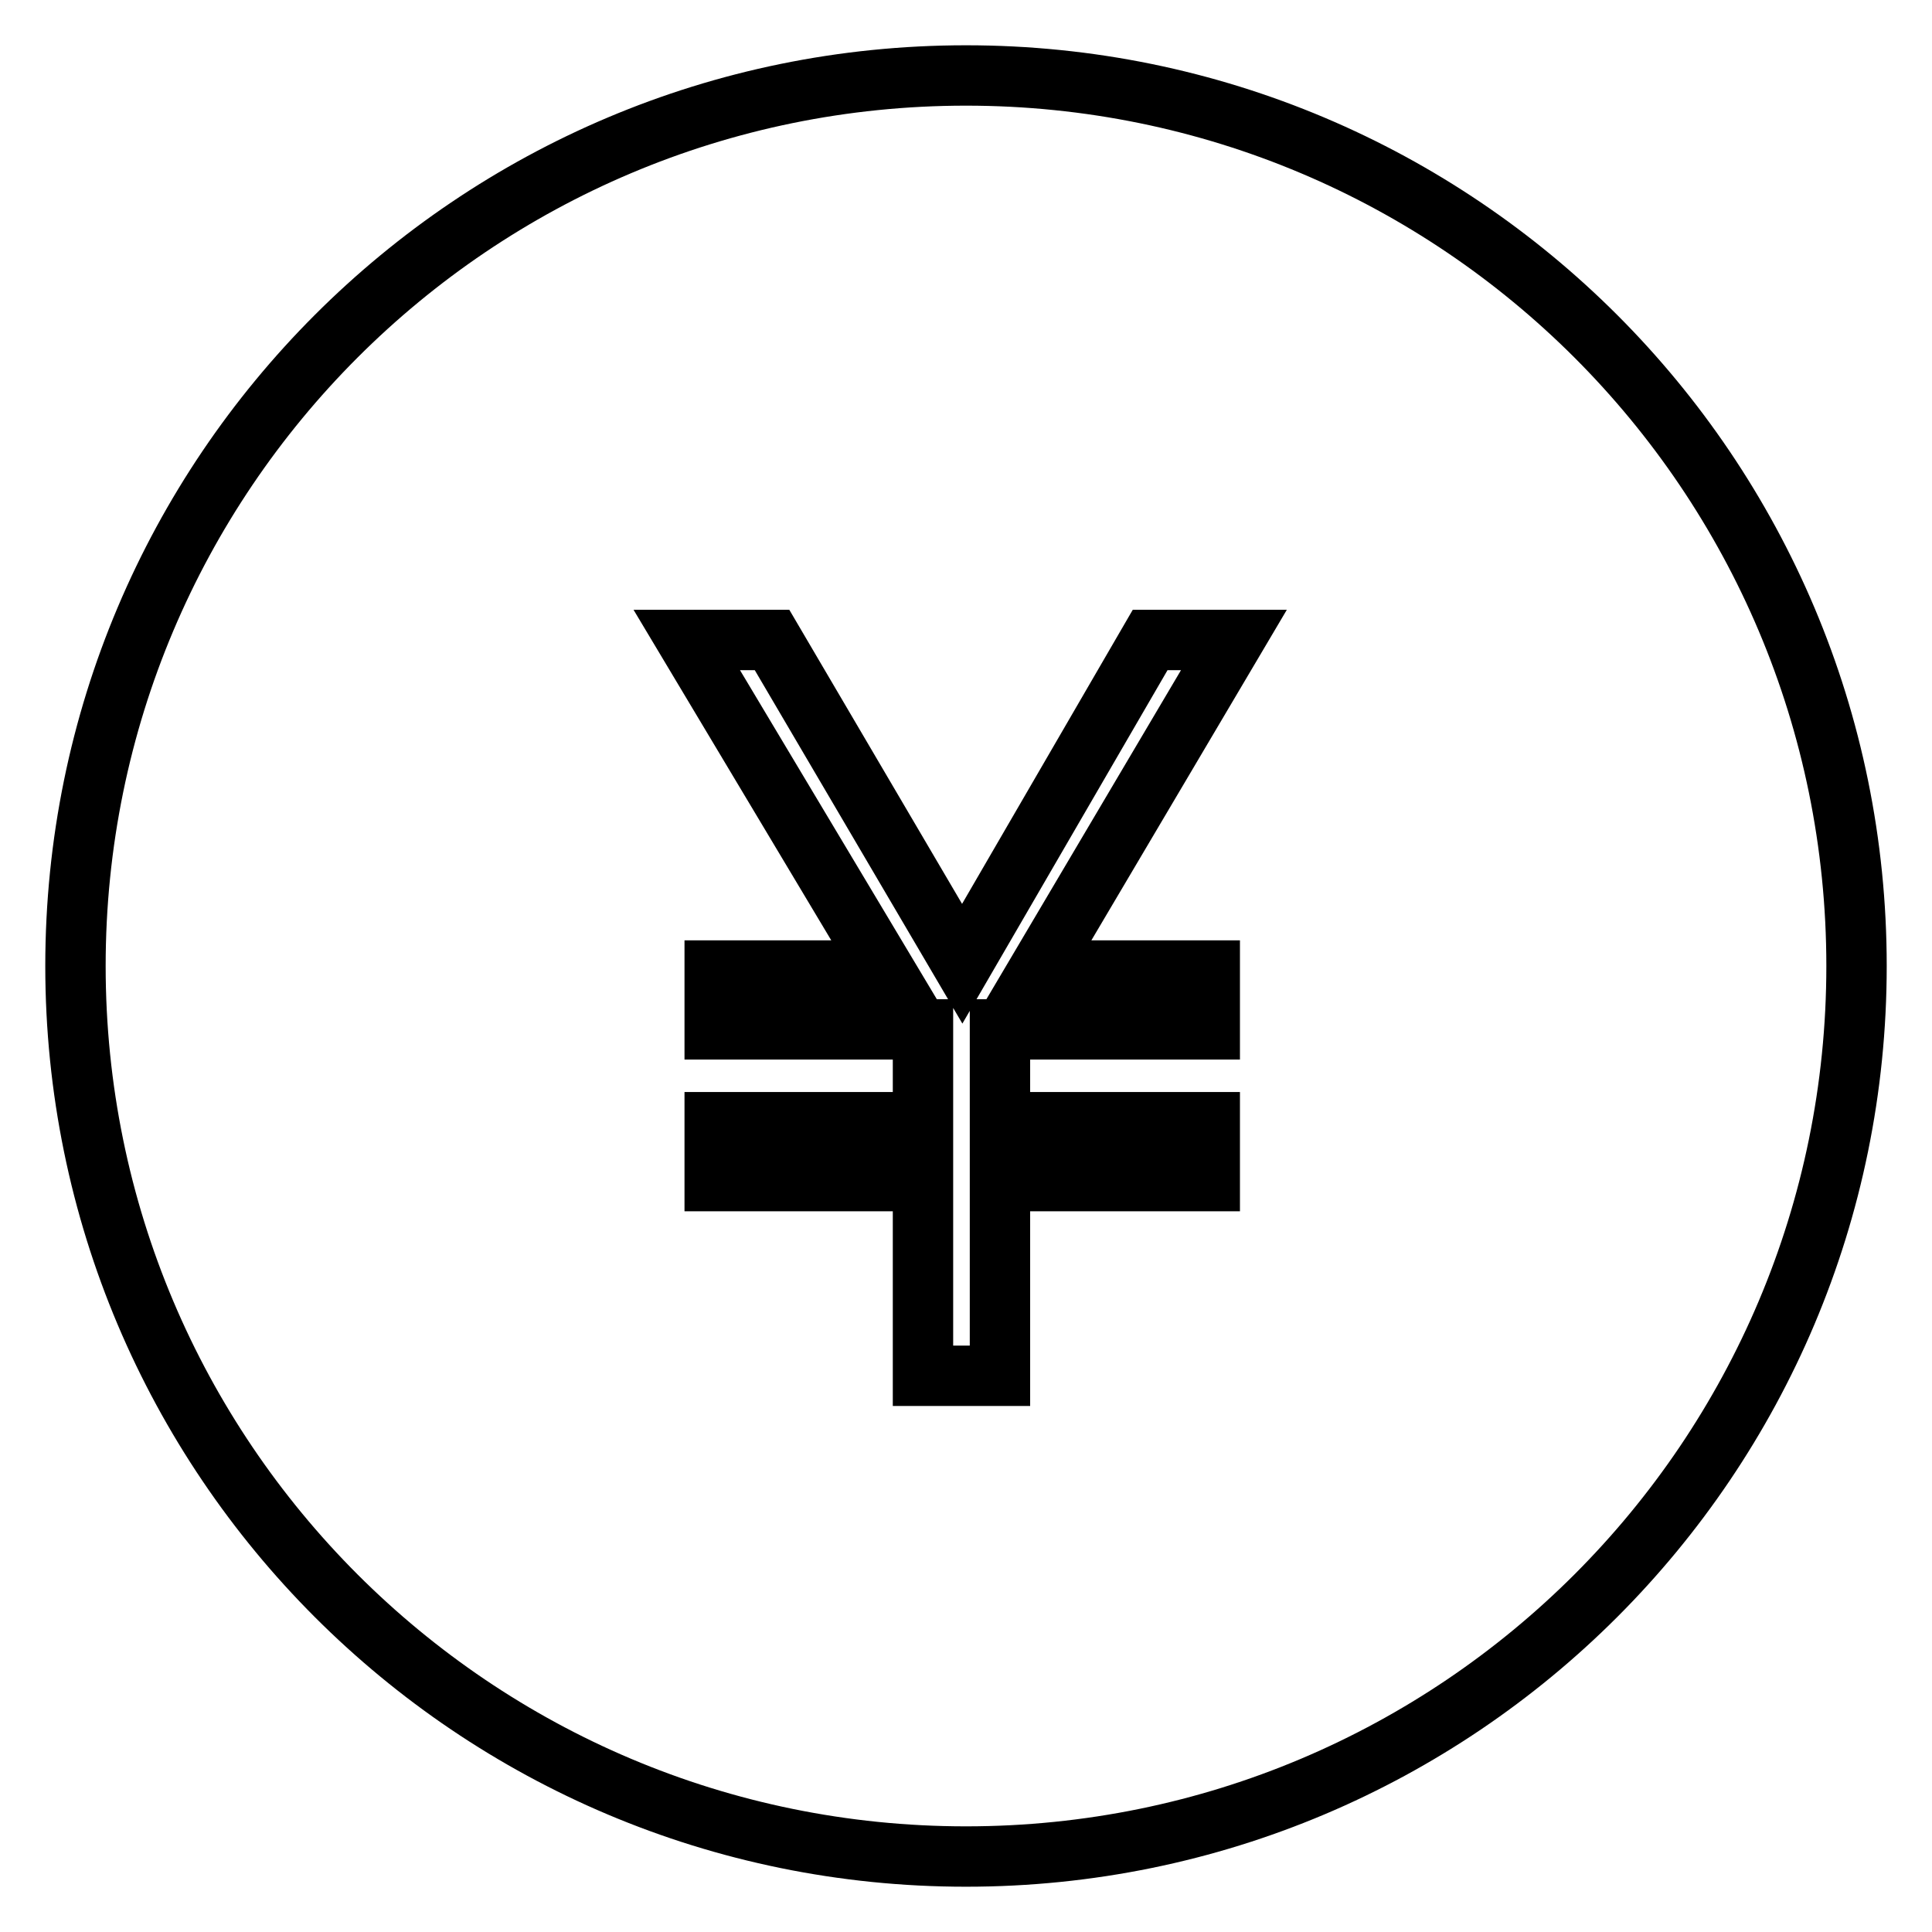
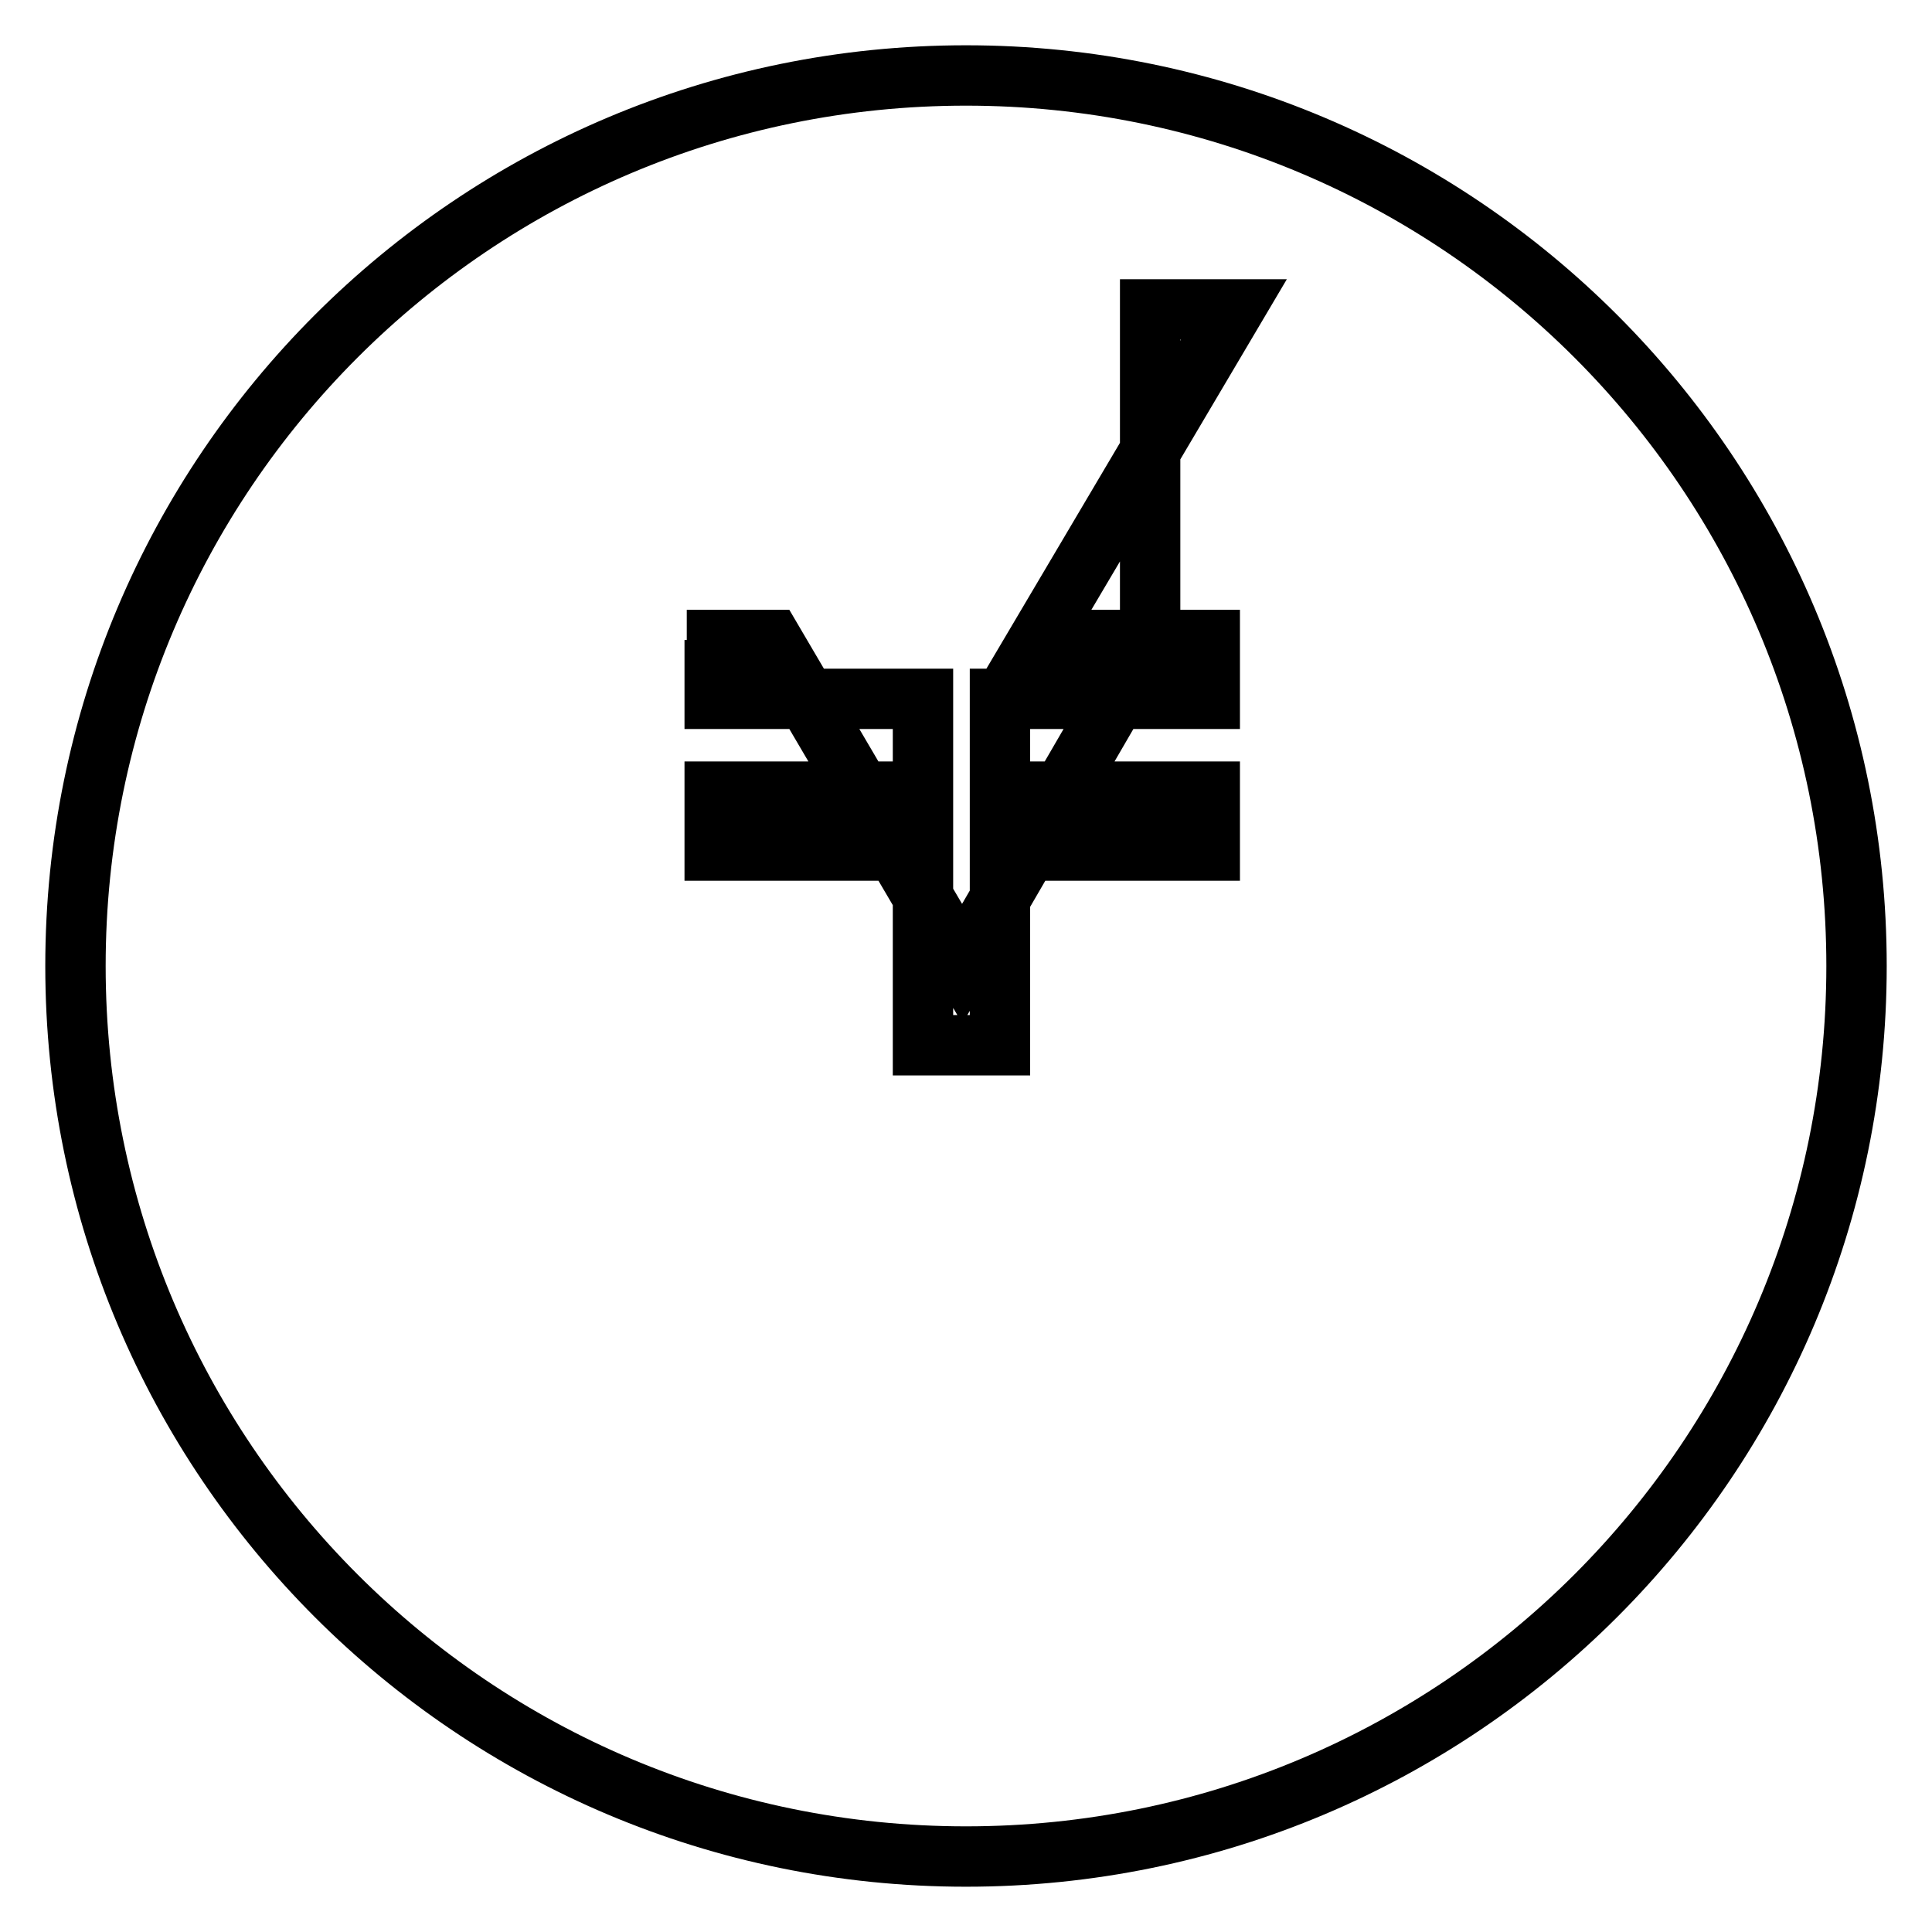
<svg xmlns="http://www.w3.org/2000/svg" version="1.1" x="0px" y="0px" viewBox="0 0 256 256" enable-background="new 0 0 256 256" xml:space="preserve">
  <g>
-     <path stroke-width="8" fill-opacity="0" stroke="#000000" d="M128,246c-65.2,0-118-52.8-118-118S62.8,10,128,10c65.2,0,118,52.8,118,118S193.2,246,128,246z M152.4,84.8 l-24.9,42.9l-25.2-42.9H91l26.2,43.8H94.7v7.8h27.6v12.3H94.7v7.8h27.6v25.8h10.2v-25.8h27.8v-7.8h-27.8v-12.3h27.8v-7.8h-22.7 l25.9-43.8H152.4z" />
+     <path stroke-width="8" fill-opacity="0" stroke="#000000" d="M128,246c-65.2,0-118-52.8-118-118S62.8,10,128,10c65.2,0,118,52.8,118,118S193.2,246,128,246z M152.4,84.8 l-24.9,42.9l-25.2-42.9H91H94.7v7.8h27.6v12.3H94.7v7.8h27.6v25.8h10.2v-25.8h27.8v-7.8h-27.8v-12.3h27.8v-7.8h-22.7 l25.9-43.8H152.4z" />
  </g>
</svg>